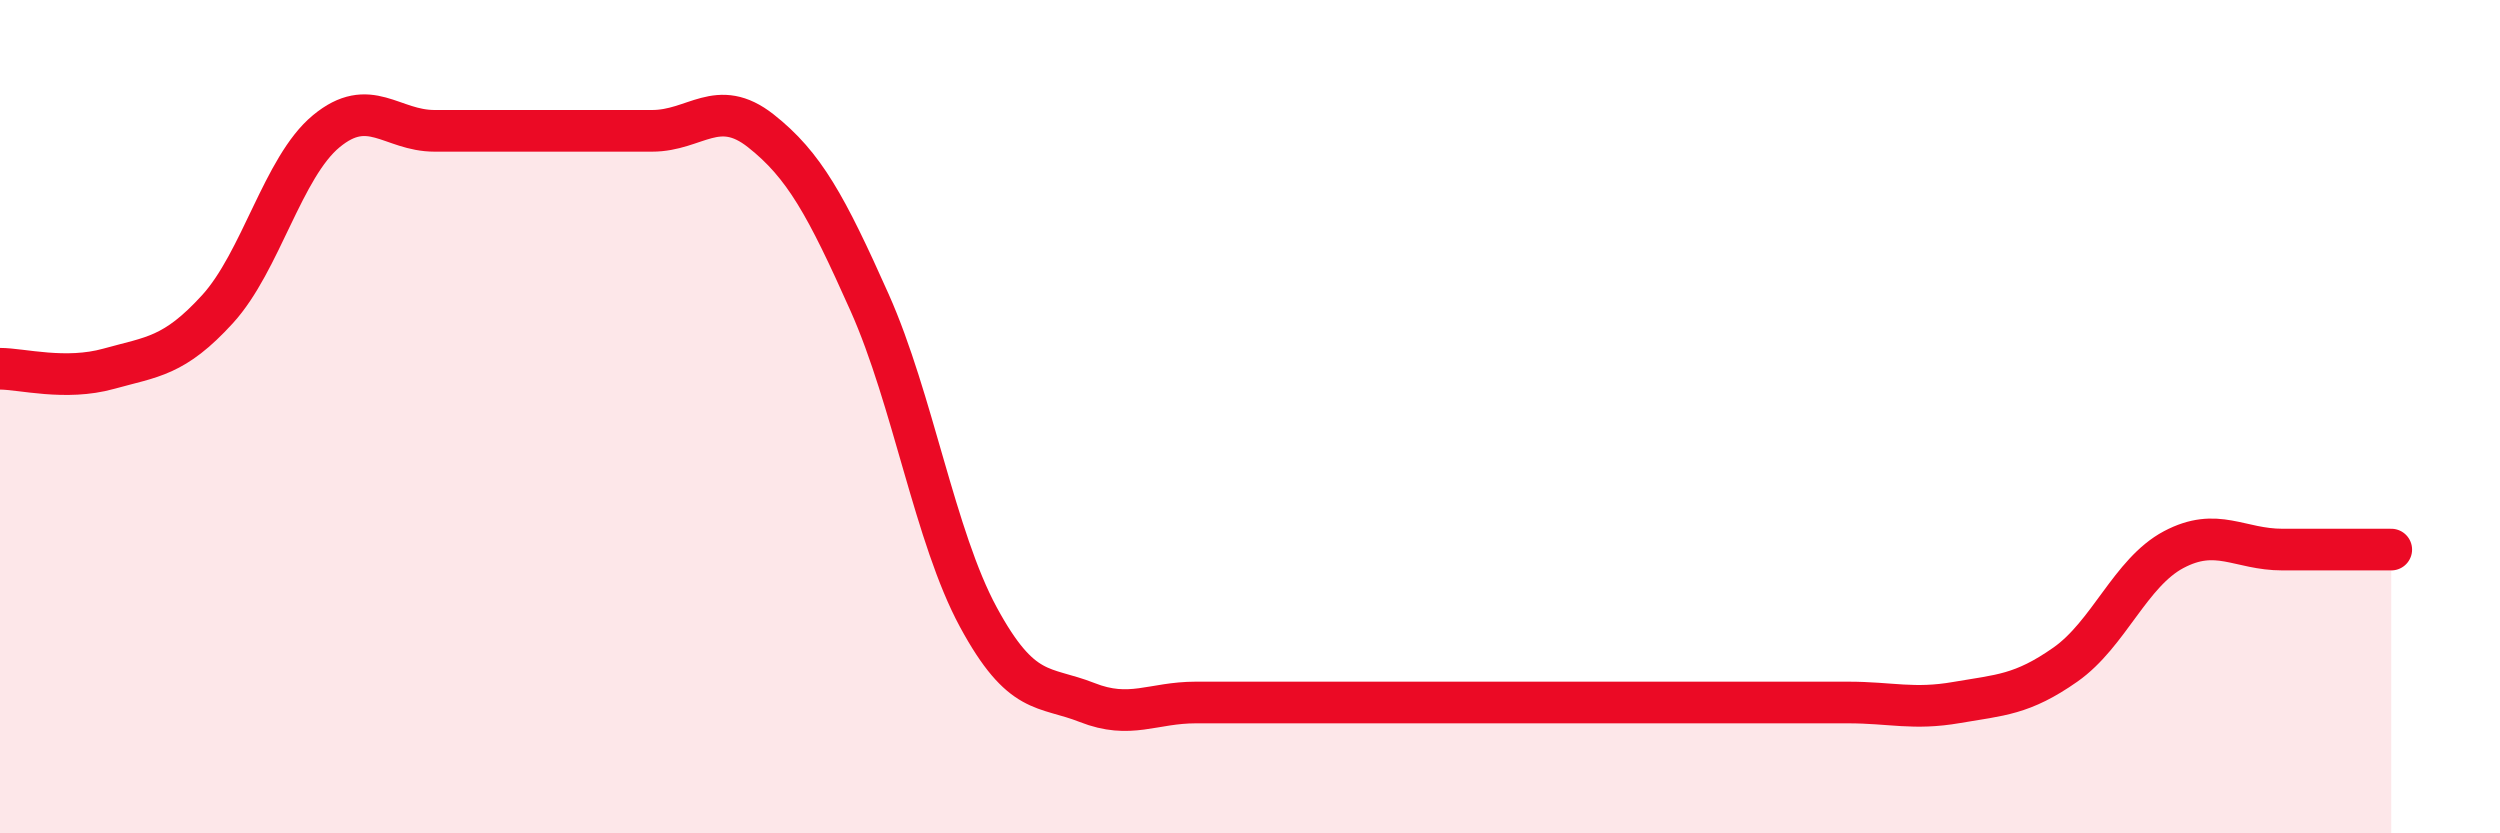
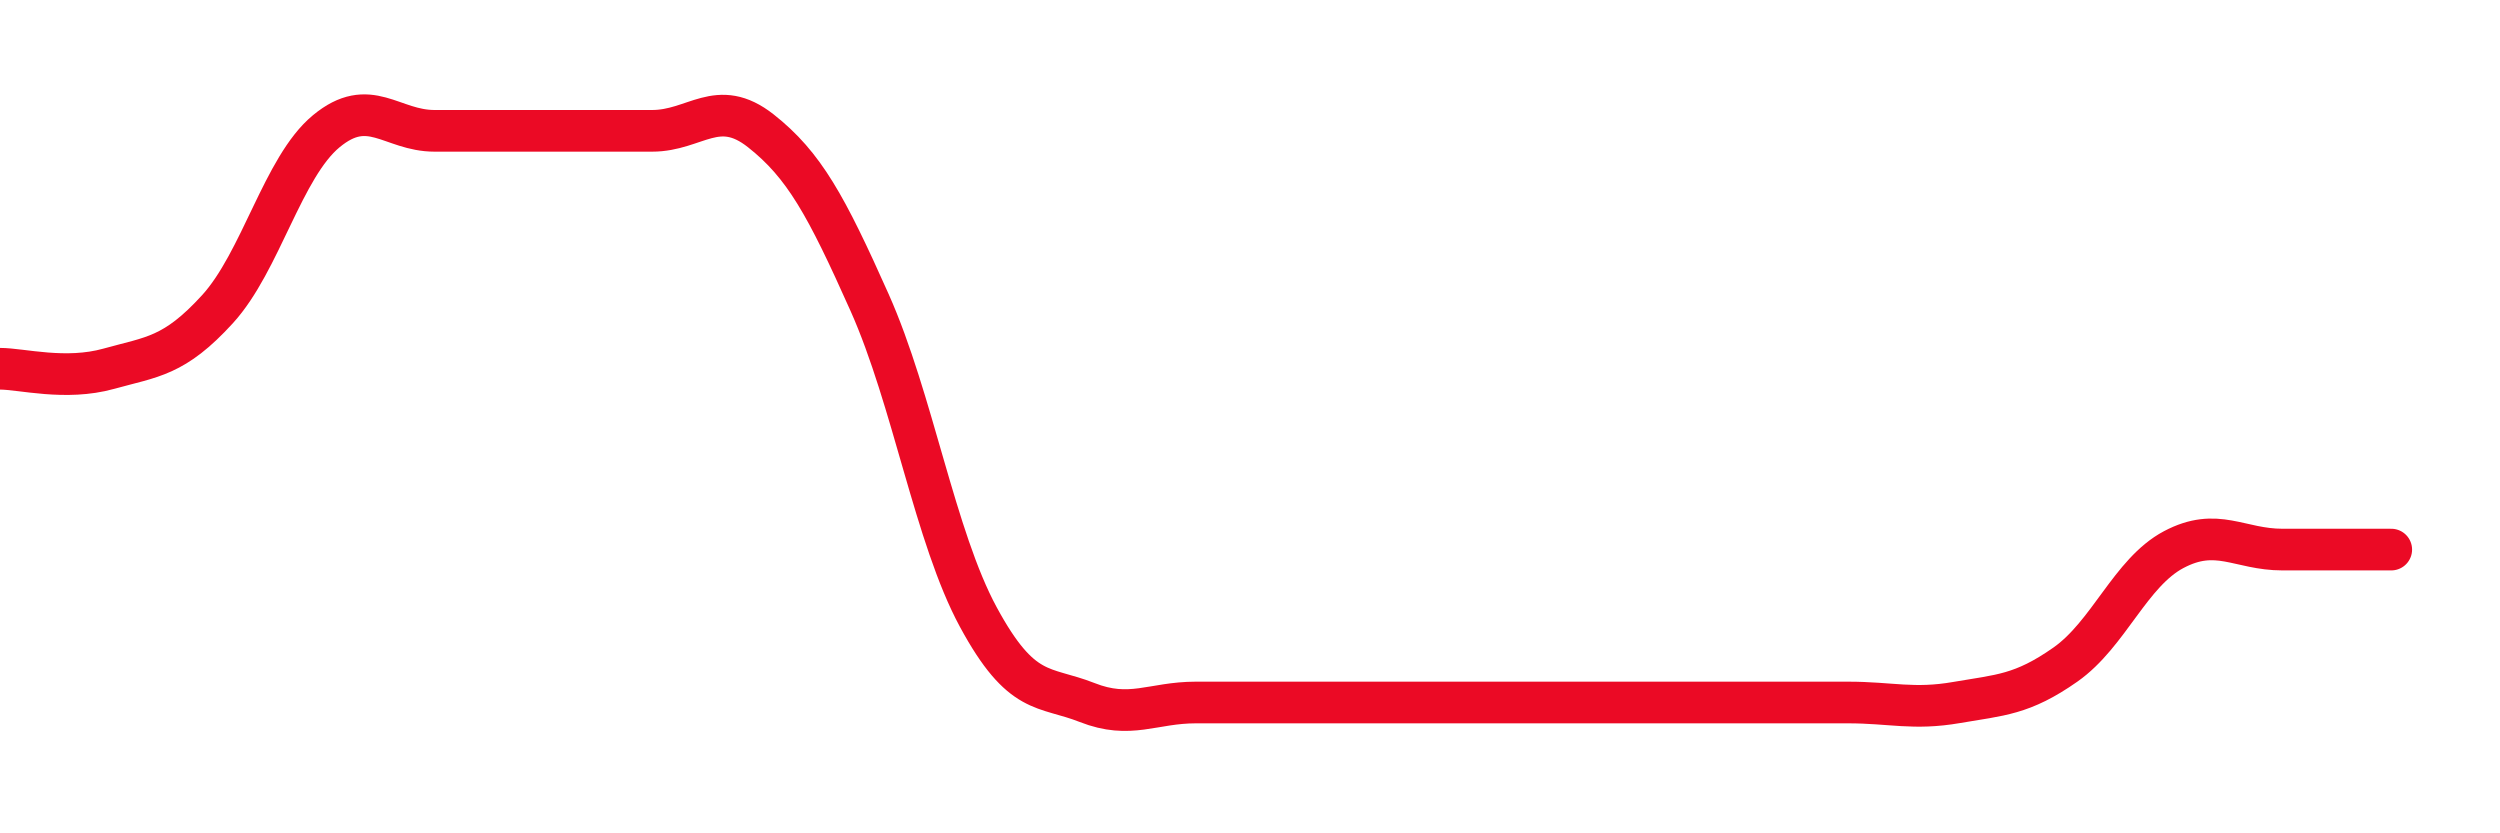
<svg xmlns="http://www.w3.org/2000/svg" width="60" height="20" viewBox="0 0 60 20">
-   <path d="M 0,8.85 C 0.52,8.85 1.57,9.14 2.61,8.85 C 3.65,8.56 4.18,8.56 5.22,7.42 C 6.26,6.28 6.79,4.01 7.83,3.15 C 8.87,2.29 9.39,3.14 10.43,3.14 C 11.47,3.14 12,3.14 13.04,3.14 C 14.08,3.14 14.61,3.14 15.65,3.14 C 16.69,3.14 17.22,2.32 18.26,3.14 C 19.3,3.96 19.83,4.93 20.87,7.26 C 21.91,9.59 22.44,12.89 23.48,14.81 C 24.52,16.73 25.05,16.45 26.09,16.86 C 27.13,17.27 27.66,16.86 28.7,16.86 C 29.74,16.86 30.26,16.86 31.3,16.86 C 32.34,16.86 32.87,16.86 33.91,16.86 C 34.95,16.86 35.48,16.86 36.52,16.86 C 37.56,16.86 38.09,16.86 39.13,16.86 C 40.17,16.86 40.7,16.86 41.74,16.86 C 42.78,16.86 43.31,16.86 44.35,16.86 C 45.39,16.86 45.92,17.04 46.96,16.86 C 48,16.68 48.53,16.68 49.57,15.95 C 50.61,15.22 51.13,13.74 52.17,13.19 C 53.21,12.64 53.74,13.19 54.78,13.19 C 55.82,13.19 56.87,13.19 57.39,13.19L57.39 20L0 20Z" fill="#EB0A25" opacity="0.1" stroke-linecap="round" stroke-linejoin="round" />
-   <path d="M 0,8.85 C 0.52,8.85 1.57,9.14 2.61,8.85 C 3.65,8.56 4.18,8.56 5.22,7.42 C 6.26,6.28 6.79,4.01 7.83,3.15 C 8.87,2.29 9.39,3.14 10.43,3.14 C 11.47,3.14 12,3.14 13.04,3.14 C 14.08,3.14 14.61,3.14 15.65,3.14 C 16.69,3.14 17.22,2.32 18.26,3.14 C 19.3,3.96 19.83,4.93 20.87,7.26 C 21.91,9.59 22.44,12.89 23.48,14.81 C 24.52,16.73 25.05,16.45 26.09,16.86 C 27.13,17.27 27.66,16.86 28.7,16.86 C 29.74,16.86 30.26,16.86 31.3,16.86 C 32.34,16.86 32.87,16.86 33.91,16.86 C 34.95,16.86 35.48,16.86 36.52,16.86 C 37.56,16.86 38.09,16.86 39.13,16.86 C 40.17,16.86 40.7,16.86 41.74,16.86 C 42.78,16.86 43.31,16.86 44.35,16.86 C 45.39,16.86 45.92,17.04 46.96,16.86 C 48,16.68 48.53,16.68 49.57,15.95 C 50.61,15.22 51.13,13.74 52.17,13.19 C 53.21,12.64 53.74,13.19 54.78,13.19 C 55.82,13.19 56.87,13.19 57.39,13.19" stroke="#EB0A25" stroke-width="1" fill="none" stroke-linecap="round" stroke-linejoin="round" />
+   <path d="M 0,8.85 C 0.52,8.85 1.57,9.14 2.61,8.85 C 3.65,8.56 4.18,8.56 5.22,7.42 C 6.26,6.28 6.79,4.01 7.83,3.15 C 8.87,2.29 9.39,3.14 10.43,3.14 C 11.47,3.14 12,3.14 13.04,3.14 C 14.08,3.14 14.61,3.14 15.65,3.14 C 16.69,3.14 17.22,2.32 18.26,3.14 C 19.3,3.96 19.83,4.93 20.87,7.26 C 21.91,9.59 22.44,12.89 23.48,14.81 C 24.52,16.73 25.05,16.45 26.09,16.86 C 27.13,17.27 27.66,16.86 28.7,16.86 C 29.74,16.86 30.26,16.86 31.3,16.86 C 32.34,16.86 32.87,16.86 33.91,16.86 C 34.95,16.86 35.48,16.86 36.52,16.86 C 37.56,16.86 38.09,16.86 39.13,16.86 C 42.78,16.86 43.31,16.86 44.35,16.86 C 45.39,16.86 45.92,17.04 46.96,16.86 C 48,16.68 48.53,16.68 49.57,15.95 C 50.61,15.22 51.13,13.74 52.17,13.19 C 53.21,12.64 53.74,13.19 54.78,13.19 C 55.82,13.19 56.87,13.19 57.39,13.19" stroke="#EB0A25" stroke-width="1" fill="none" stroke-linecap="round" stroke-linejoin="round" />
</svg>